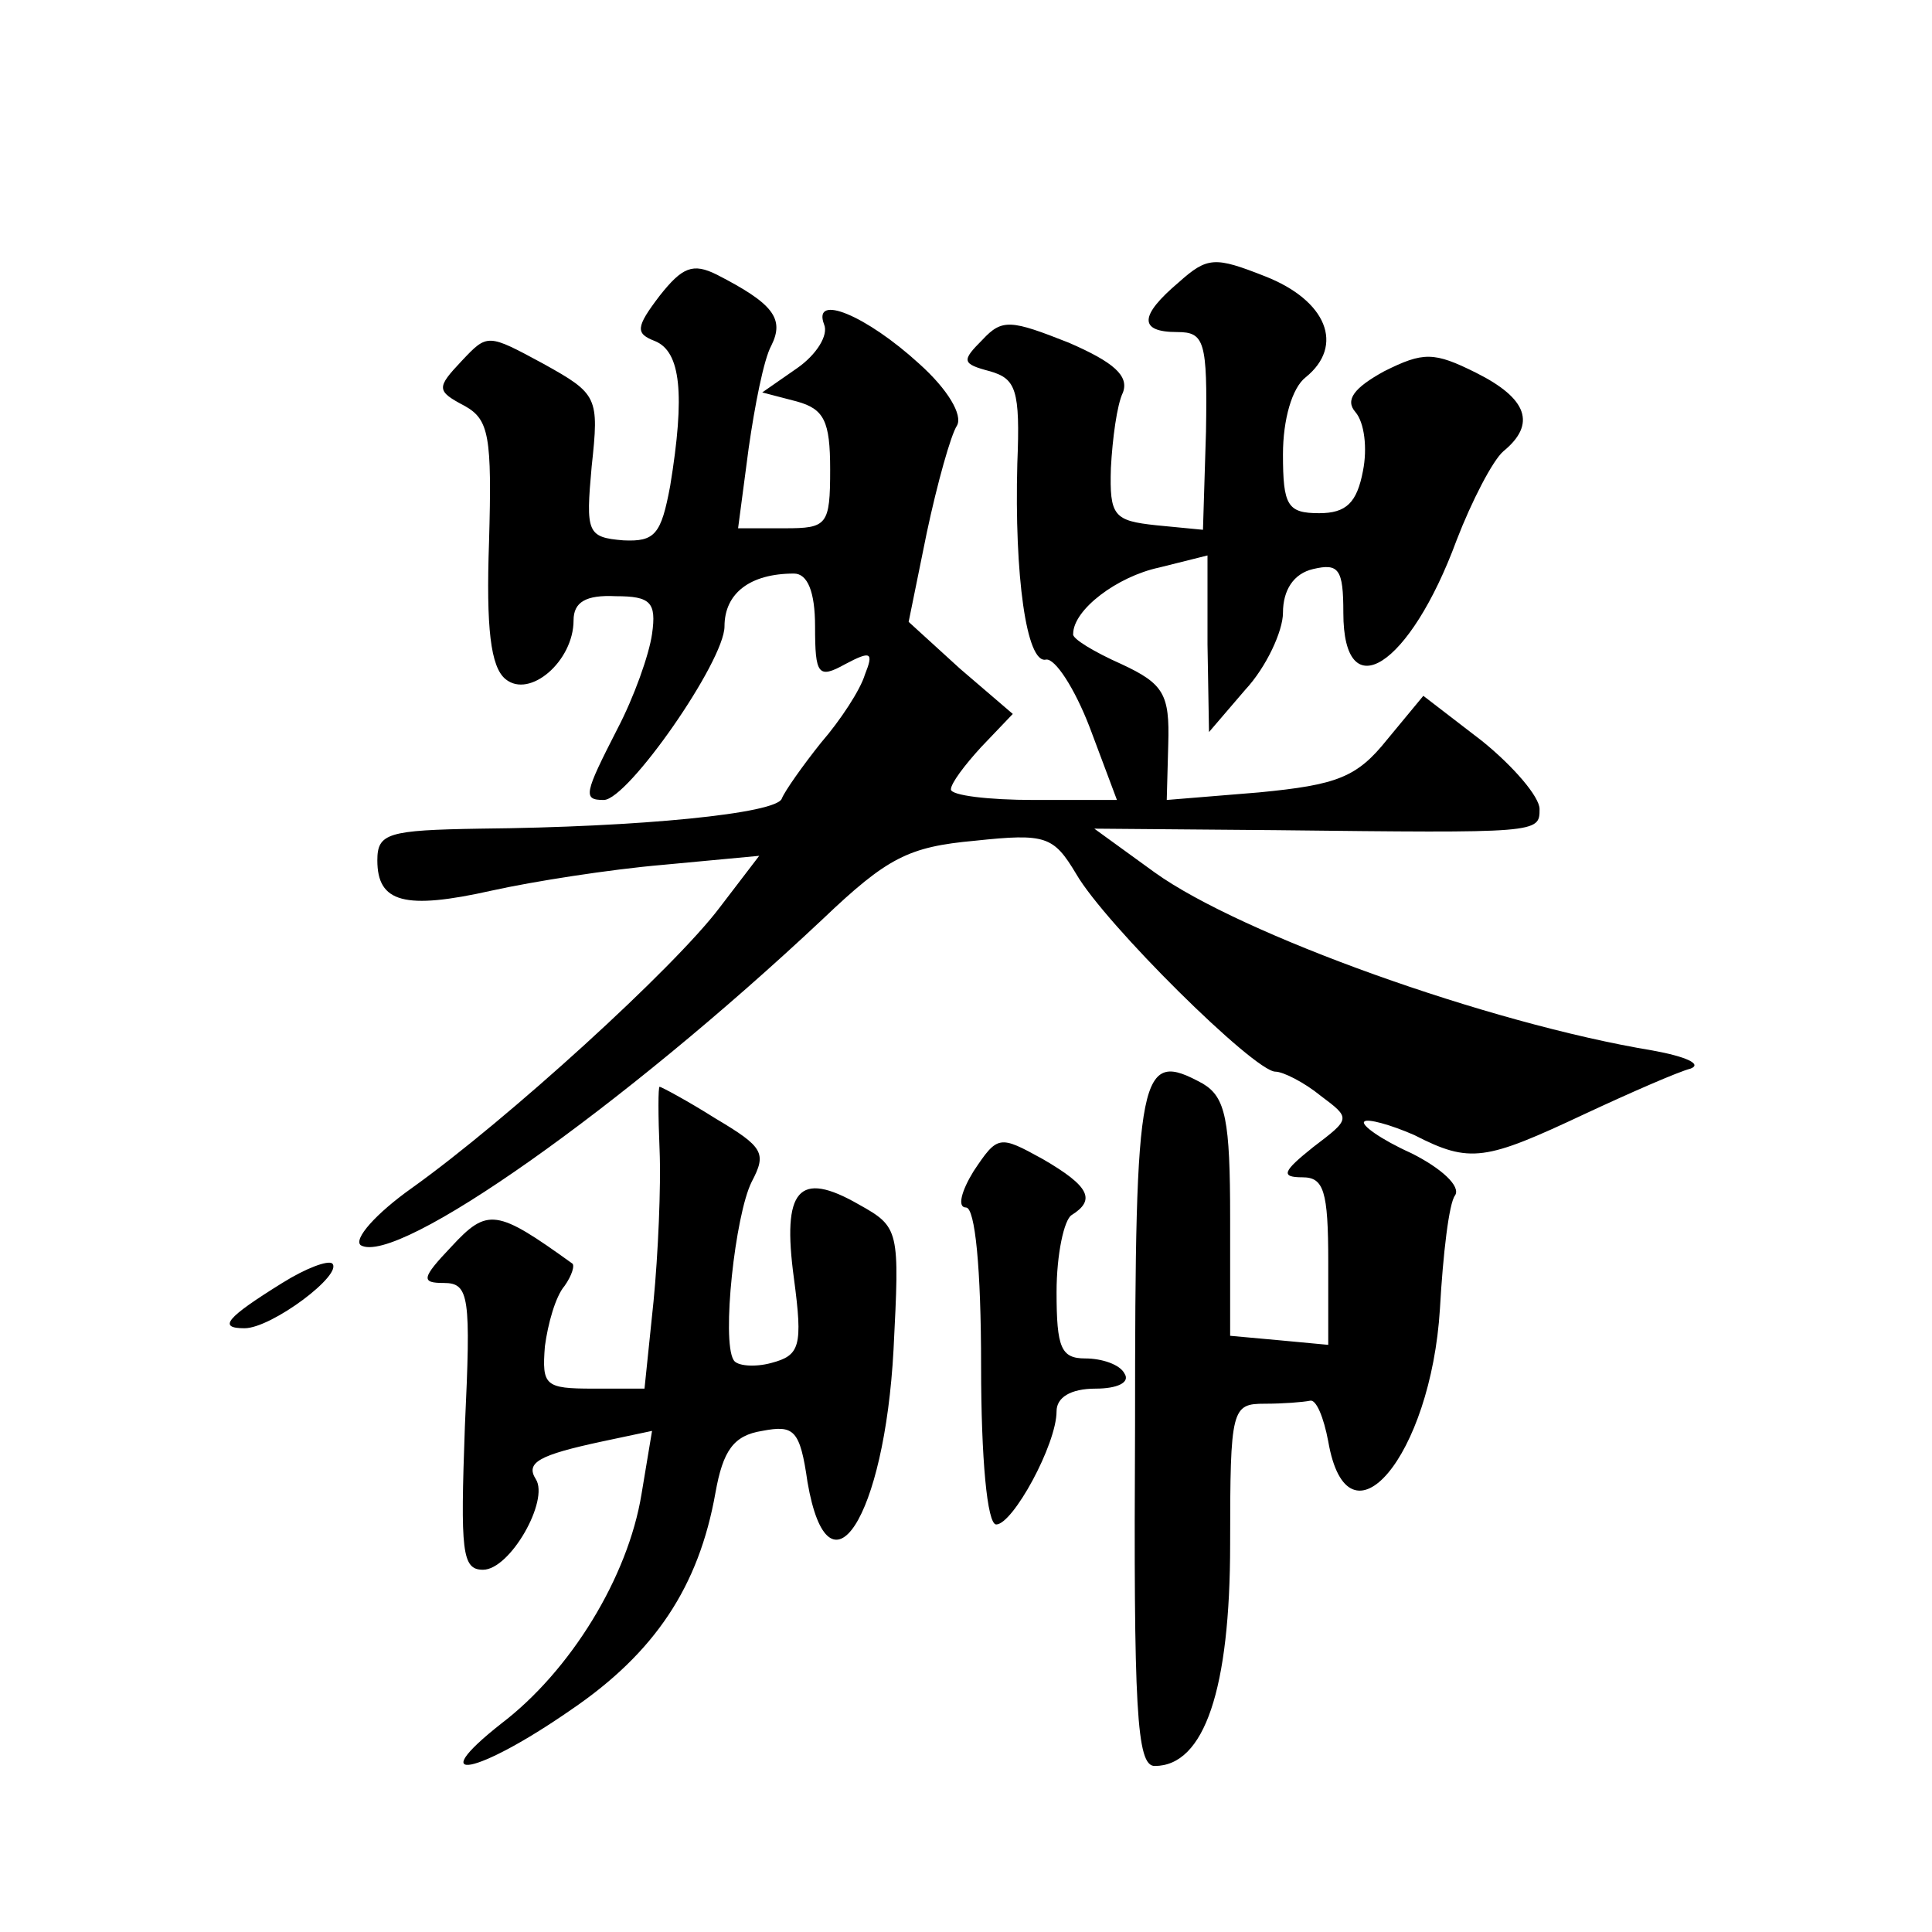
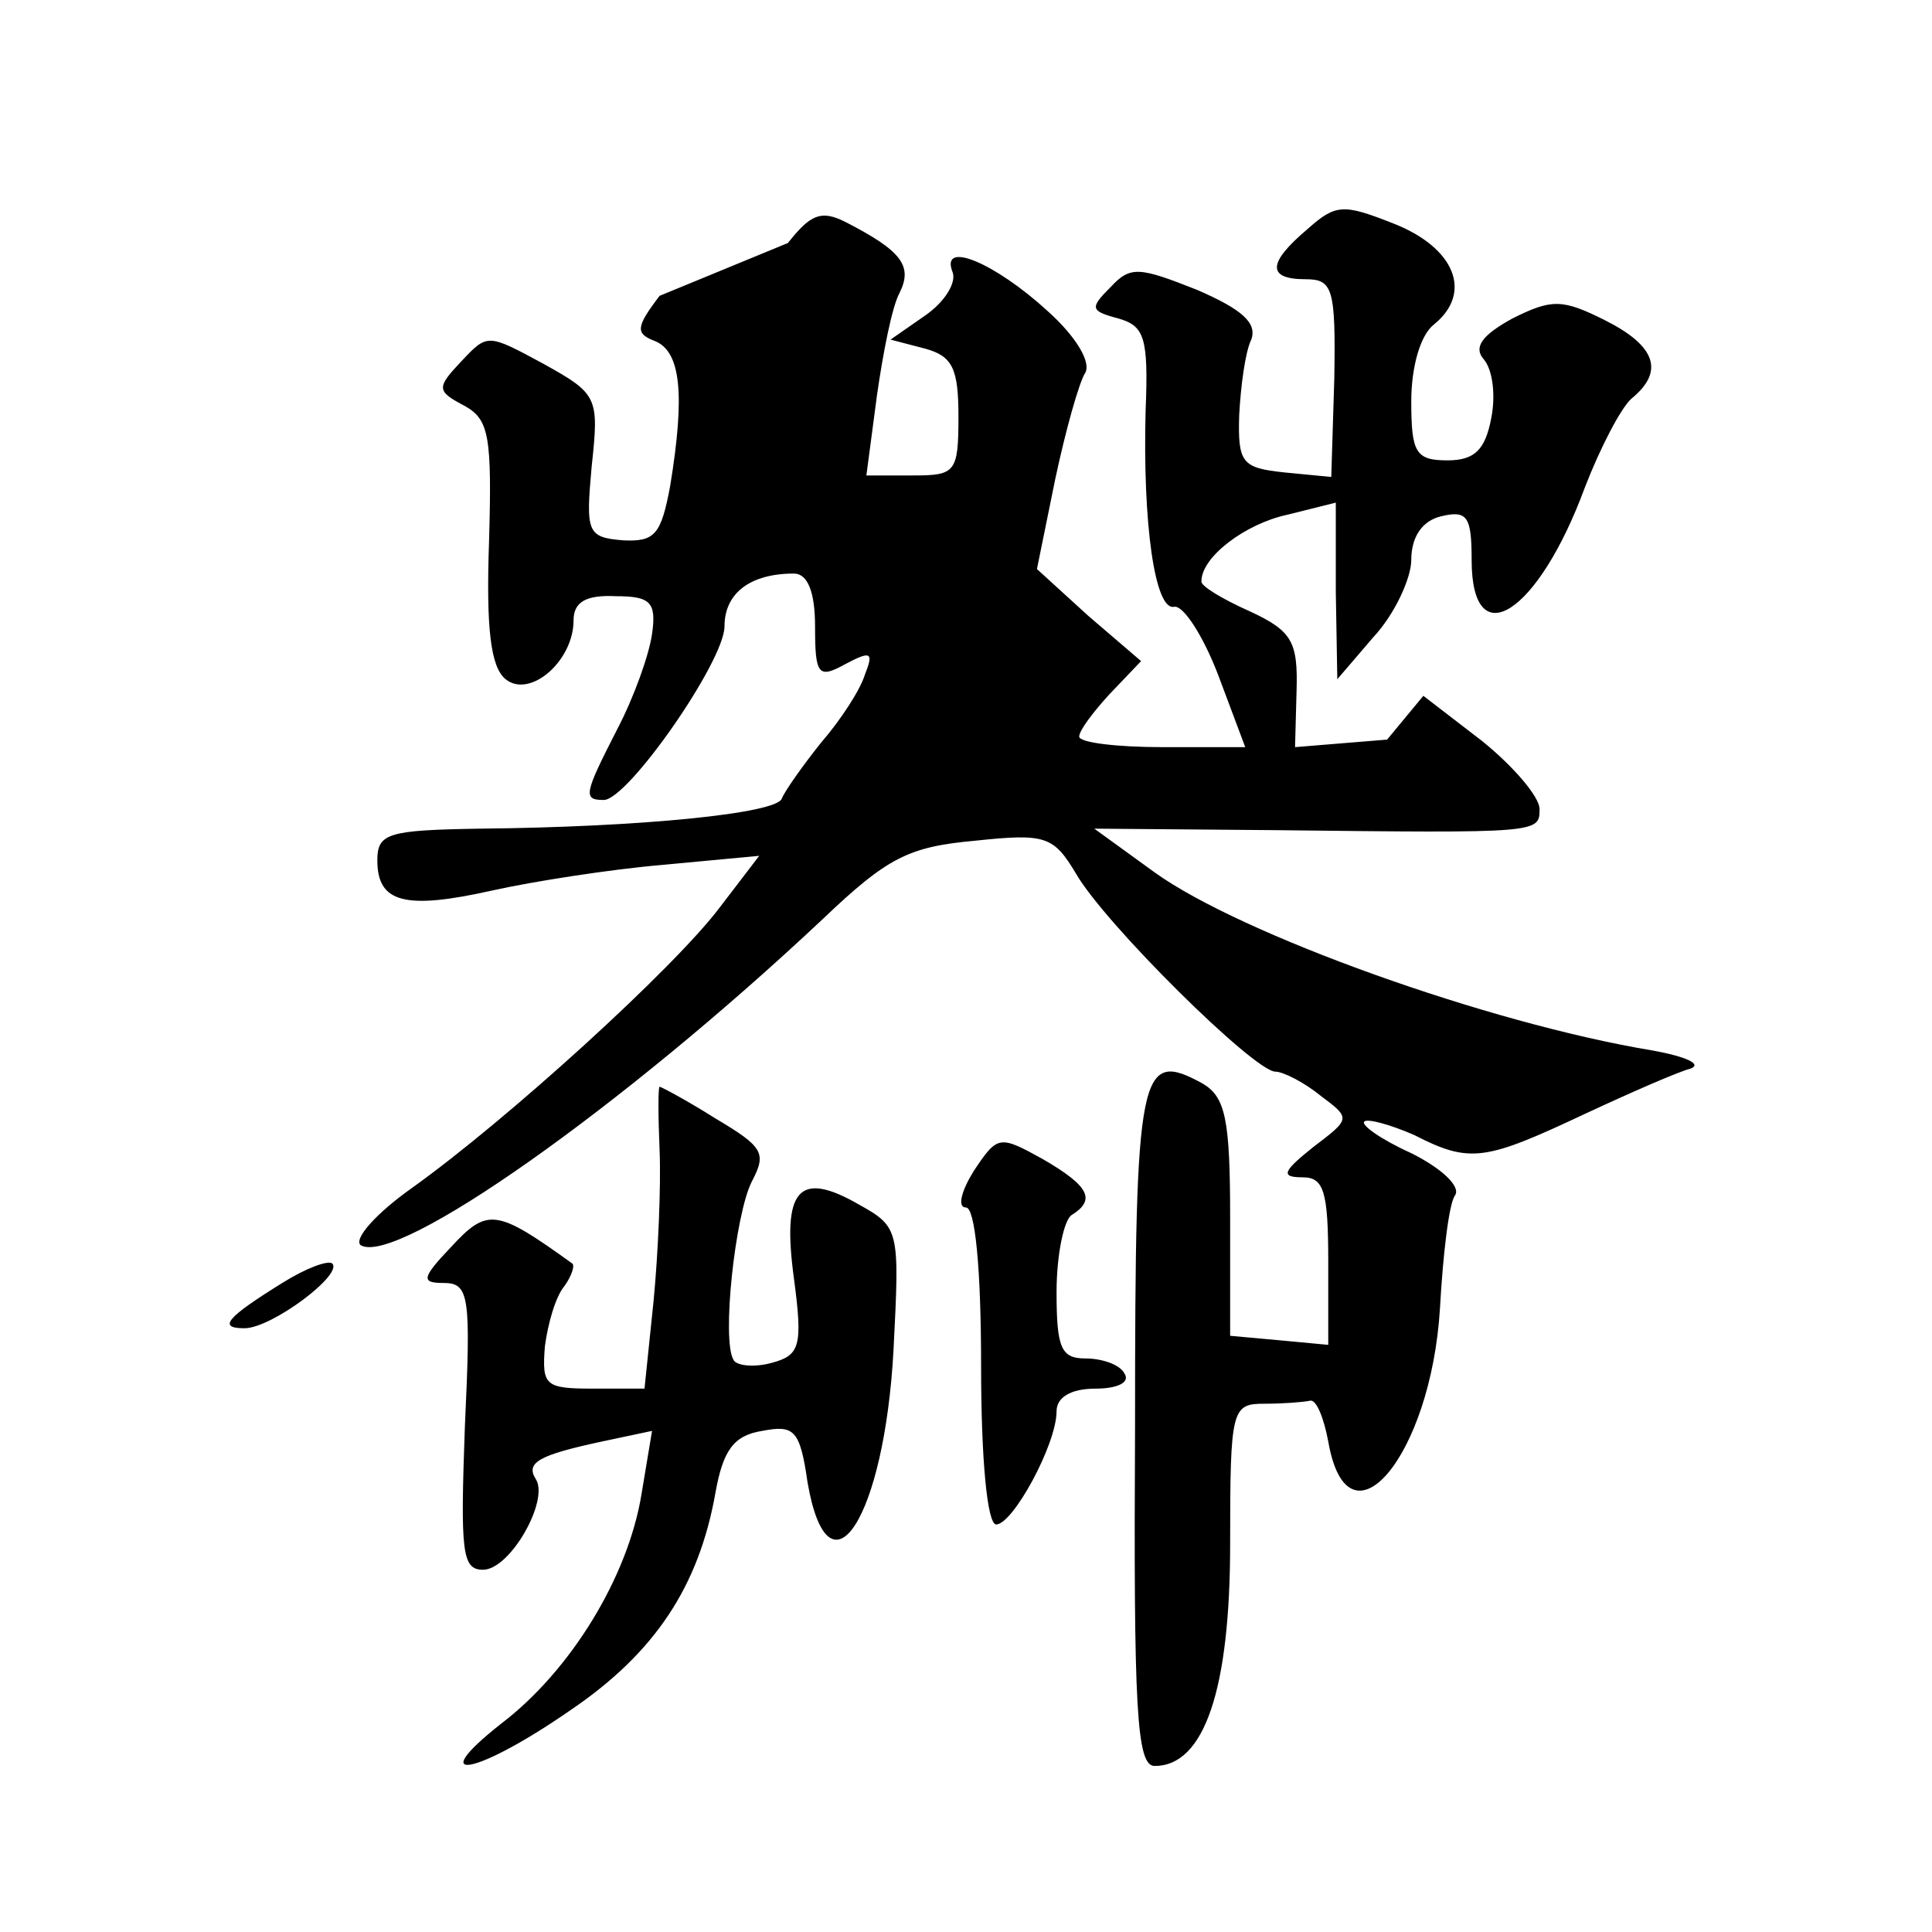
<svg xmlns="http://www.w3.org/2000/svg" version="1.0" width="128pt" height="128pt" viewBox="0 0 128 128" preserveAspectRatio="xMidYMid meet">
  <g transform="translate(0,128) scale(0.1,-0.1)" fill="#0" stroke="none">
-     <path d="M437 1084 c-16 -21 -16 -25 -3 -30 17 -7 20 -35 10 -96 -6 -32 -10 -37 -31 -36 -24 2 -25 5 -21 49 5 46 4 48 -32 68 -37 20 -37 20 -54 2 -17 -18 -17 -20 2 -30 16 -9 18 -20 16 -90 -2 -57 1 -83 11 -91 16 -13 45 12 45 39 0 12 8 17 28 16 23 0 27 -4 24 -25 -2 -14 -12 -42 -23 -63 -22 -43 -23 -47 -9 -47 16 0 80 92 80 115 0 22 17 35 46 35 9 0 14 -12 14 -35 0 -32 2 -35 20 -25 17 9 19 8 13 -7 -3 -10 -16 -30 -29 -45 -12 -15 -24 -32 -26 -37 -3 -10 -94 -19 -200 -20 -61 -1 -68 -3 -68 -21 0 -28 18 -33 76 -20 27 6 78 14 113 17 l64 6 -26 -34 c-30 -40 -141 -141 -204 -186 -24 -17 -39 -34 -34 -38 24 -14 173 91 306 216 43 41 57 48 101 52 47 5 52 3 67 -22 19 -33 118 -131 132 -131 5 0 19 -7 30 -16 20 -15 20 -15 -5 -34 -20 -16 -22 -20 -7 -20 14 0 17 -9 17 -56 l0 -55 -32 3 -33 3 0 78 c0 65 -3 80 -18 89 -42 23 -45 11 -45 -226 -1 -189 1 -226 13 -226 33 0 50 51 50 147 0 90 1 93 23 93 12 0 25 1 30 2 4 1 9 -11 12 -27 13 -75 68 -10 74 88 2 36 6 70 10 75 4 6 -9 18 -29 28 -20 9 -34 19 -31 21 2 2 17 -2 33 -9 37 -19 47 -17 113 14 30 14 62 28 70 30 8 3 -3 8 -25 12 -109 18 -273 77 -330 118 l-40 29 120 -1 c175 -2 175 -2 175 14 0 8 -17 28 -38 45 l-39 30 -24 -29 c-20 -25 -33 -30 -85 -35 l-61 -5 1 37 c1 33 -3 40 -31 53 -18 8 -33 17 -32 20 0 16 29 38 57 44 l32 8 0 -59 1 -58 24 28 c14 15 25 39 25 51 0 15 7 26 20 29 17 4 20 0 20 -29 0 -64 44 -36 75 48 10 26 24 53 31 59 22 18 16 35 -18 52 -28 14 -35 14 -61 1 -20 -11 -26 -19 -19 -27 6 -7 8 -24 5 -39 -4 -21 -11 -28 -29 -28 -21 0 -24 5 -24 39 0 23 6 44 15 51 26 21 14 51 -27 67 -33 13 -38 13 -57 -4 -26 -22 -27 -33 -1 -33 18 0 20 -6 19 -66 l-2 -65 -31 3 c-28 3 -31 6 -30 38 1 19 4 42 8 50 4 11 -6 20 -36 33 -38 15 -44 16 -57 2 -14 -14 -14 -16 5 -21 17 -5 20 -12 18 -61 -2 -74 6 -133 19 -130 6 1 19 -19 29 -45 l18 -48 -55 0 c-30 0 -55 3 -55 7 0 4 9 16 20 28 l21 22 -35 30 -34 31 12 59 c7 33 16 65 20 71 4 7 -6 24 -25 41 -35 32 -71 47 -63 26 3 -7 -5 -20 -18 -29 l-23 -16 23 -6 c18 -5 22 -13 22 -45 0 -37 -2 -39 -30 -39 l-31 0 7 53 c4 28 10 59 15 68 9 18 1 28 -36 47 -16 8 -23 5 -38 -14z M437 518 c1 -24 -1 -69 -4 -100 l-6 -58 -34 0 c-32 0 -34 2 -32 28 2 15 7 33 13 40 5 7 7 14 5 15 -50 36 -56 37 -80 11 -20 -21 -20 -24 -5 -24 17 0 18 -9 14 -95 -3 -83 -2 -95 12 -95 18 0 44 46 35 60 -7 11 2 16 44 25 l33 7 -7 -42 c-9 -55 -47 -117 -93 -152 -52 -41 -16 -34 46 9 56 38 85 82 96 144 5 28 12 38 31 41 21 4 25 1 30 -34 14 -81 51 -24 57 88 4 79 4 81 -23 96 -40 23 -51 10 -43 -49 6 -45 4 -51 -15 -56 -11 -3 -23 -2 -25 2 -8 13 1 96 12 118 10 19 8 23 -24 42 -19 12 -36 21 -37 21 -1 0 -1 -19 0 -42z M645 504 c-8 -13 -11 -24 -5 -24 6 0 10 -40 10 -105 0 -61 4 -105 10 -105 11 0 40 53 40 75 0 9 9 15 26 15 14 0 23 4 19 10 -3 6 -15 10 -26 10 -16 0 -19 7 -19 44 0 25 5 48 10 51 16 10 12 19 -19 37 -29 16 -30 16 -46 -8z M187 430 c-37 -23 -43 -30 -25 -30 18 0 66 36 58 43 -3 2 -17 -3 -33 -13z" />
+     <path d="M437 1084 c-16 -21 -16 -25 -3 -30 17 -7 20 -35 10 -96 -6 -32 -10 -37 -31 -36 -24 2 -25 5 -21 49 5 46 4 48 -32 68 -37 20 -37 20 -54 2 -17 -18 -17 -20 2 -30 16 -9 18 -20 16 -90 -2 -57 1 -83 11 -91 16 -13 45 12 45 39 0 12 8 17 28 16 23 0 27 -4 24 -25 -2 -14 -12 -42 -23 -63 -22 -43 -23 -47 -9 -47 16 0 80 92 80 115 0 22 17 35 46 35 9 0 14 -12 14 -35 0 -32 2 -35 20 -25 17 9 19 8 13 -7 -3 -10 -16 -30 -29 -45 -12 -15 -24 -32 -26 -37 -3 -10 -94 -19 -200 -20 -61 -1 -68 -3 -68 -21 0 -28 18 -33 76 -20 27 6 78 14 113 17 l64 6 -26 -34 c-30 -40 -141 -141 -204 -186 -24 -17 -39 -34 -34 -38 24 -14 173 91 306 216 43 41 57 48 101 52 47 5 52 3 67 -22 19 -33 118 -131 132 -131 5 0 19 -7 30 -16 20 -15 20 -15 -5 -34 -20 -16 -22 -20 -7 -20 14 0 17 -9 17 -56 l0 -55 -32 3 -33 3 0 78 c0 65 -3 80 -18 89 -42 23 -45 11 -45 -226 -1 -189 1 -226 13 -226 33 0 50 51 50 147 0 90 1 93 23 93 12 0 25 1 30 2 4 1 9 -11 12 -27 13 -75 68 -10 74 88 2 36 6 70 10 75 4 6 -9 18 -29 28 -20 9 -34 19 -31 21 2 2 17 -2 33 -9 37 -19 47 -17 113 14 30 14 62 28 70 30 8 3 -3 8 -25 12 -109 18 -273 77 -330 118 l-40 29 120 -1 c175 -2 175 -2 175 14 0 8 -17 28 -38 45 l-39 30 -24 -29 l-61 -5 1 37 c1 33 -3 40 -31 53 -18 8 -33 17 -32 20 0 16 29 38 57 44 l32 8 0 -59 1 -58 24 28 c14 15 25 39 25 51 0 15 7 26 20 29 17 4 20 0 20 -29 0 -64 44 -36 75 48 10 26 24 53 31 59 22 18 16 35 -18 52 -28 14 -35 14 -61 1 -20 -11 -26 -19 -19 -27 6 -7 8 -24 5 -39 -4 -21 -11 -28 -29 -28 -21 0 -24 5 -24 39 0 23 6 44 15 51 26 21 14 51 -27 67 -33 13 -38 13 -57 -4 -26 -22 -27 -33 -1 -33 18 0 20 -6 19 -66 l-2 -65 -31 3 c-28 3 -31 6 -30 38 1 19 4 42 8 50 4 11 -6 20 -36 33 -38 15 -44 16 -57 2 -14 -14 -14 -16 5 -21 17 -5 20 -12 18 -61 -2 -74 6 -133 19 -130 6 1 19 -19 29 -45 l18 -48 -55 0 c-30 0 -55 3 -55 7 0 4 9 16 20 28 l21 22 -35 30 -34 31 12 59 c7 33 16 65 20 71 4 7 -6 24 -25 41 -35 32 -71 47 -63 26 3 -7 -5 -20 -18 -29 l-23 -16 23 -6 c18 -5 22 -13 22 -45 0 -37 -2 -39 -30 -39 l-31 0 7 53 c4 28 10 59 15 68 9 18 1 28 -36 47 -16 8 -23 5 -38 -14z M437 518 c1 -24 -1 -69 -4 -100 l-6 -58 -34 0 c-32 0 -34 2 -32 28 2 15 7 33 13 40 5 7 7 14 5 15 -50 36 -56 37 -80 11 -20 -21 -20 -24 -5 -24 17 0 18 -9 14 -95 -3 -83 -2 -95 12 -95 18 0 44 46 35 60 -7 11 2 16 44 25 l33 7 -7 -42 c-9 -55 -47 -117 -93 -152 -52 -41 -16 -34 46 9 56 38 85 82 96 144 5 28 12 38 31 41 21 4 25 1 30 -34 14 -81 51 -24 57 88 4 79 4 81 -23 96 -40 23 -51 10 -43 -49 6 -45 4 -51 -15 -56 -11 -3 -23 -2 -25 2 -8 13 1 96 12 118 10 19 8 23 -24 42 -19 12 -36 21 -37 21 -1 0 -1 -19 0 -42z M645 504 c-8 -13 -11 -24 -5 -24 6 0 10 -40 10 -105 0 -61 4 -105 10 -105 11 0 40 53 40 75 0 9 9 15 26 15 14 0 23 4 19 10 -3 6 -15 10 -26 10 -16 0 -19 7 -19 44 0 25 5 48 10 51 16 10 12 19 -19 37 -29 16 -30 16 -46 -8z M187 430 c-37 -23 -43 -30 -25 -30 18 0 66 36 58 43 -3 2 -17 -3 -33 -13z" />
  </g>
</svg>